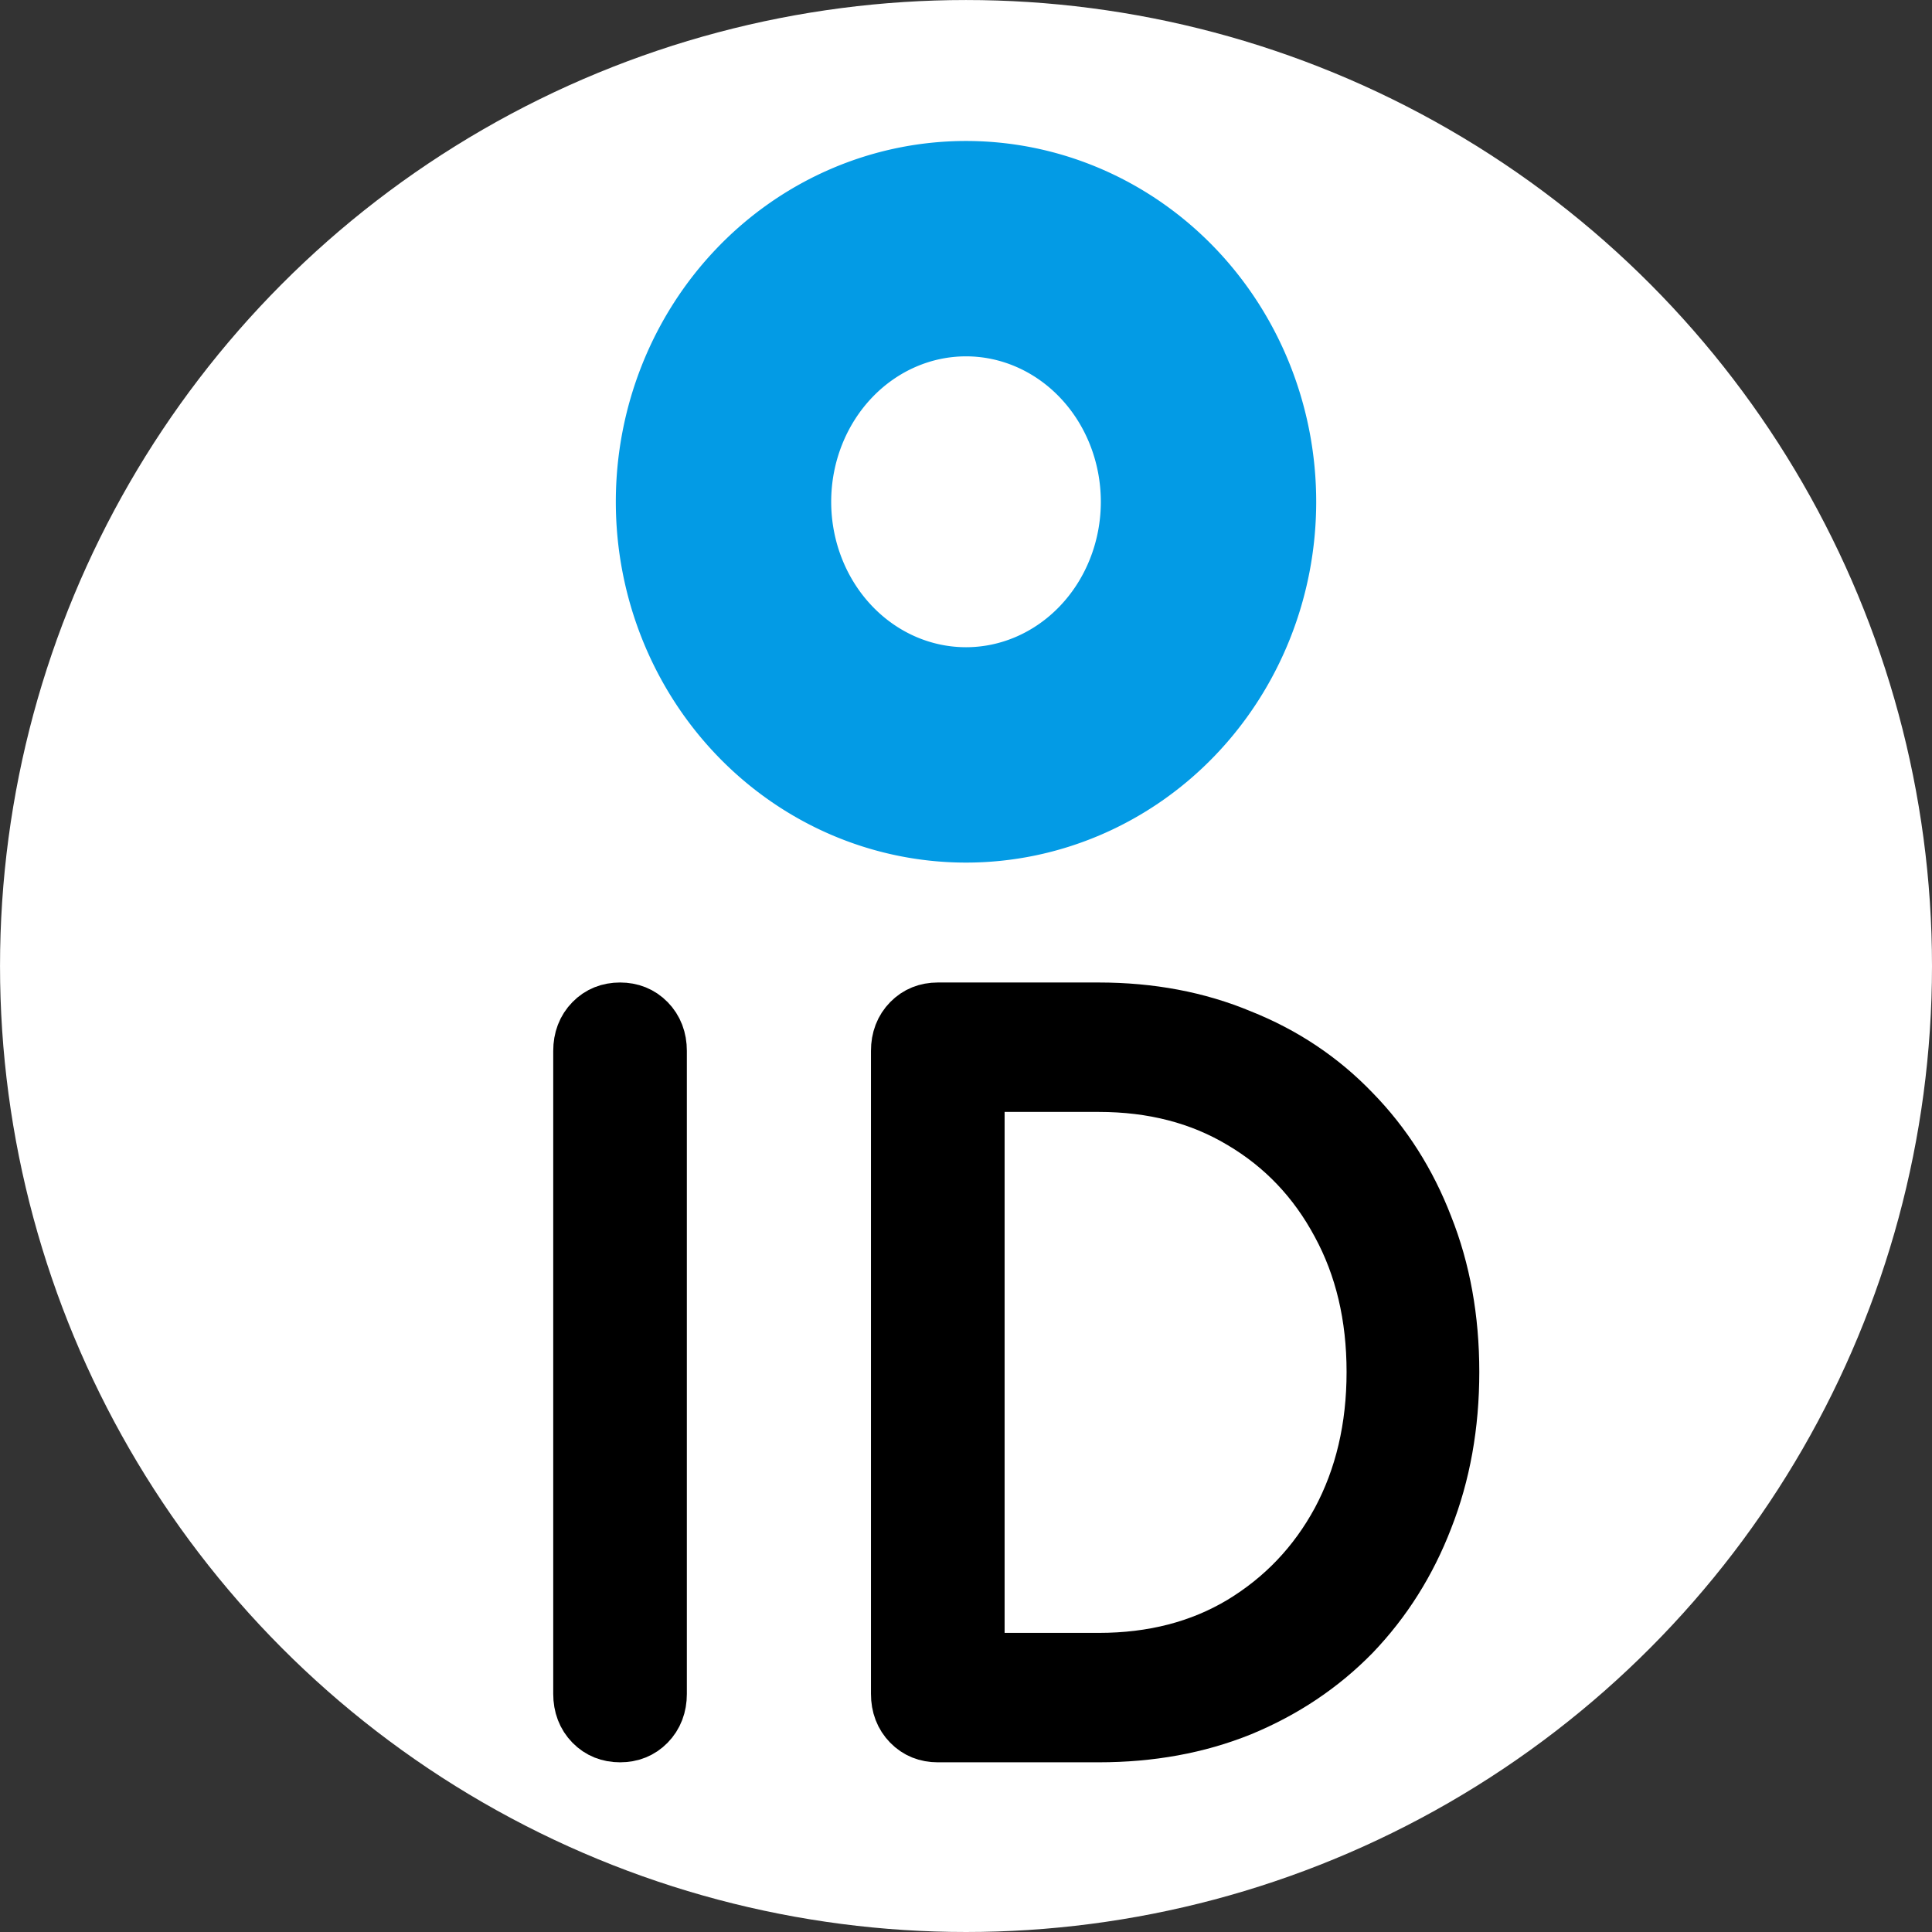
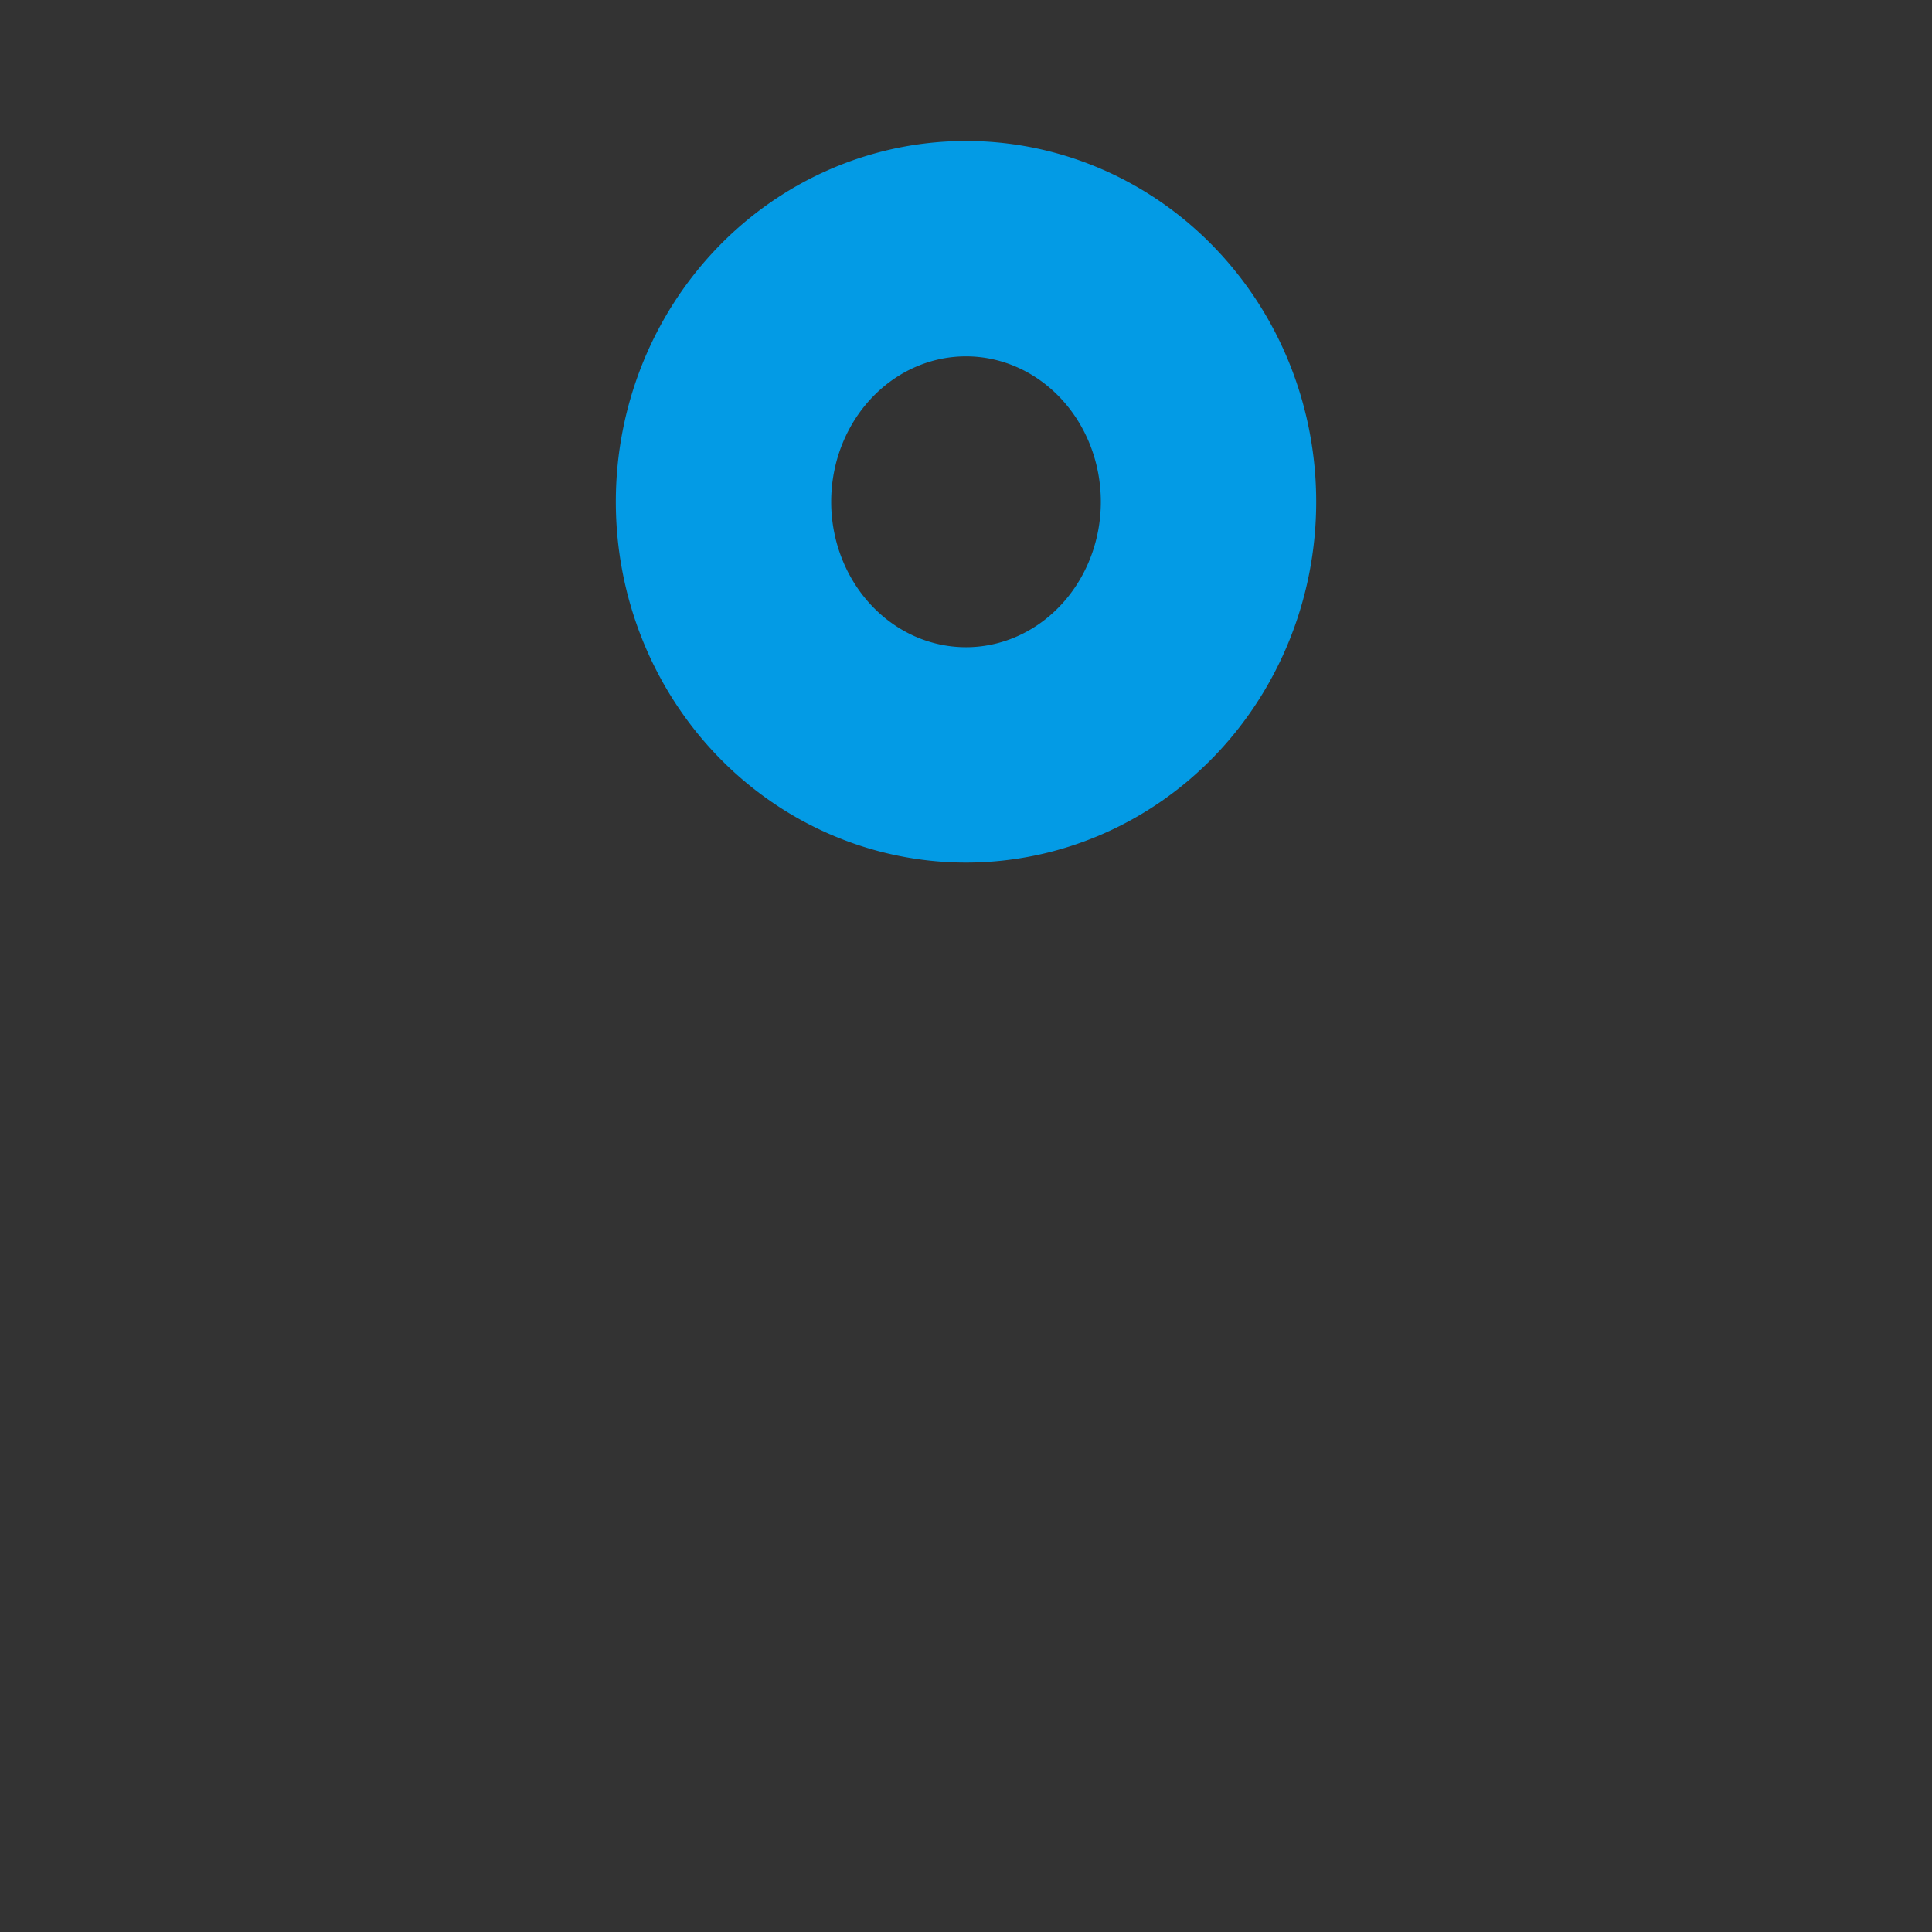
<svg xmlns="http://www.w3.org/2000/svg" width="89.707" height="89.707" aria-hidden="true" class="svg-inline--fa fa-user fa-w-14" data-icon="user" data-prefix="fas">
  <rect width="100%" height="100%" fill="#333333" stroke="none" />
  <g transform="translate(-367.032 -444.827)">
-     <circle cx="411.886" cy="489.681" r="44.853" style="fill:#fff;fill-opacity:1;stroke:none;stroke-width:2;stroke-miterlimit:4;stroke-dasharray:none;stroke-opacity:1" />
    <path d="M423.146 468.126a11.26 11.753 0 0 1-11.26 11.753 11.26 11.753 0 0 1-11.26-11.753 11.26 11.753 0 0 1 11.26-11.753 11.26 11.753 0 0 1 11.26 11.753" style="fill:none;stroke:#039be5;stroke-width:10;stroke-miterlimit:4;stroke-dasharray:none;stroke-opacity:1" />
-     <path d="M400.225 518.91q-.714 0-1.176-.462-.461-.461-.461-1.175v-29.505q0-.714.461-1.175.462-.462 1.176-.462.713 0 1.175.462.461.461.461 1.175v29.505q0 .714-.461 1.175-.462.462-1.175.462z" aria-label="I" style="font-size:41.971px;line-height:29.146px;font-family:Comfortaa;-inkscape-font-specification:&quot;Comfortaa, Normal&quot;;letter-spacing:0;word-spacing:0;stroke:#000;stroke-width:3" transform="scale(.989 1.012)" />
-     <path d="M415.142 518.91q-.713 0-1.175-.462-.462-.461-.462-1.175v-29.505q0-.714.462-1.175t1.175-.462h7.555q3.61 0 6.59 1.217 3.021 1.175 5.204 3.4 2.182 2.182 3.357 5.162 1.217 2.98 1.217 6.59t-1.217 6.63q-1.175 2.98-3.357 5.205-2.183 2.183-5.205 3.4-2.98 1.175-6.589 1.175zm1.637-2.938h5.918q3.861 0 6.8-1.72 2.98-1.763 4.658-4.785 1.679-3.064 1.679-6.967 0-3.904-1.68-6.926-1.678-3.063-4.658-4.784-2.938-1.721-6.799-1.721h-5.918z" aria-label="D" style="font-size:41.971px;line-height:29.146px;font-family:Comfortaa;-inkscape-font-specification:&quot;Comfortaa, Normal&quot;;letter-spacing:0;word-spacing:0;stroke:#000;stroke-width:3" transform="scale(.989 1.012)" />
  </g>
</svg>